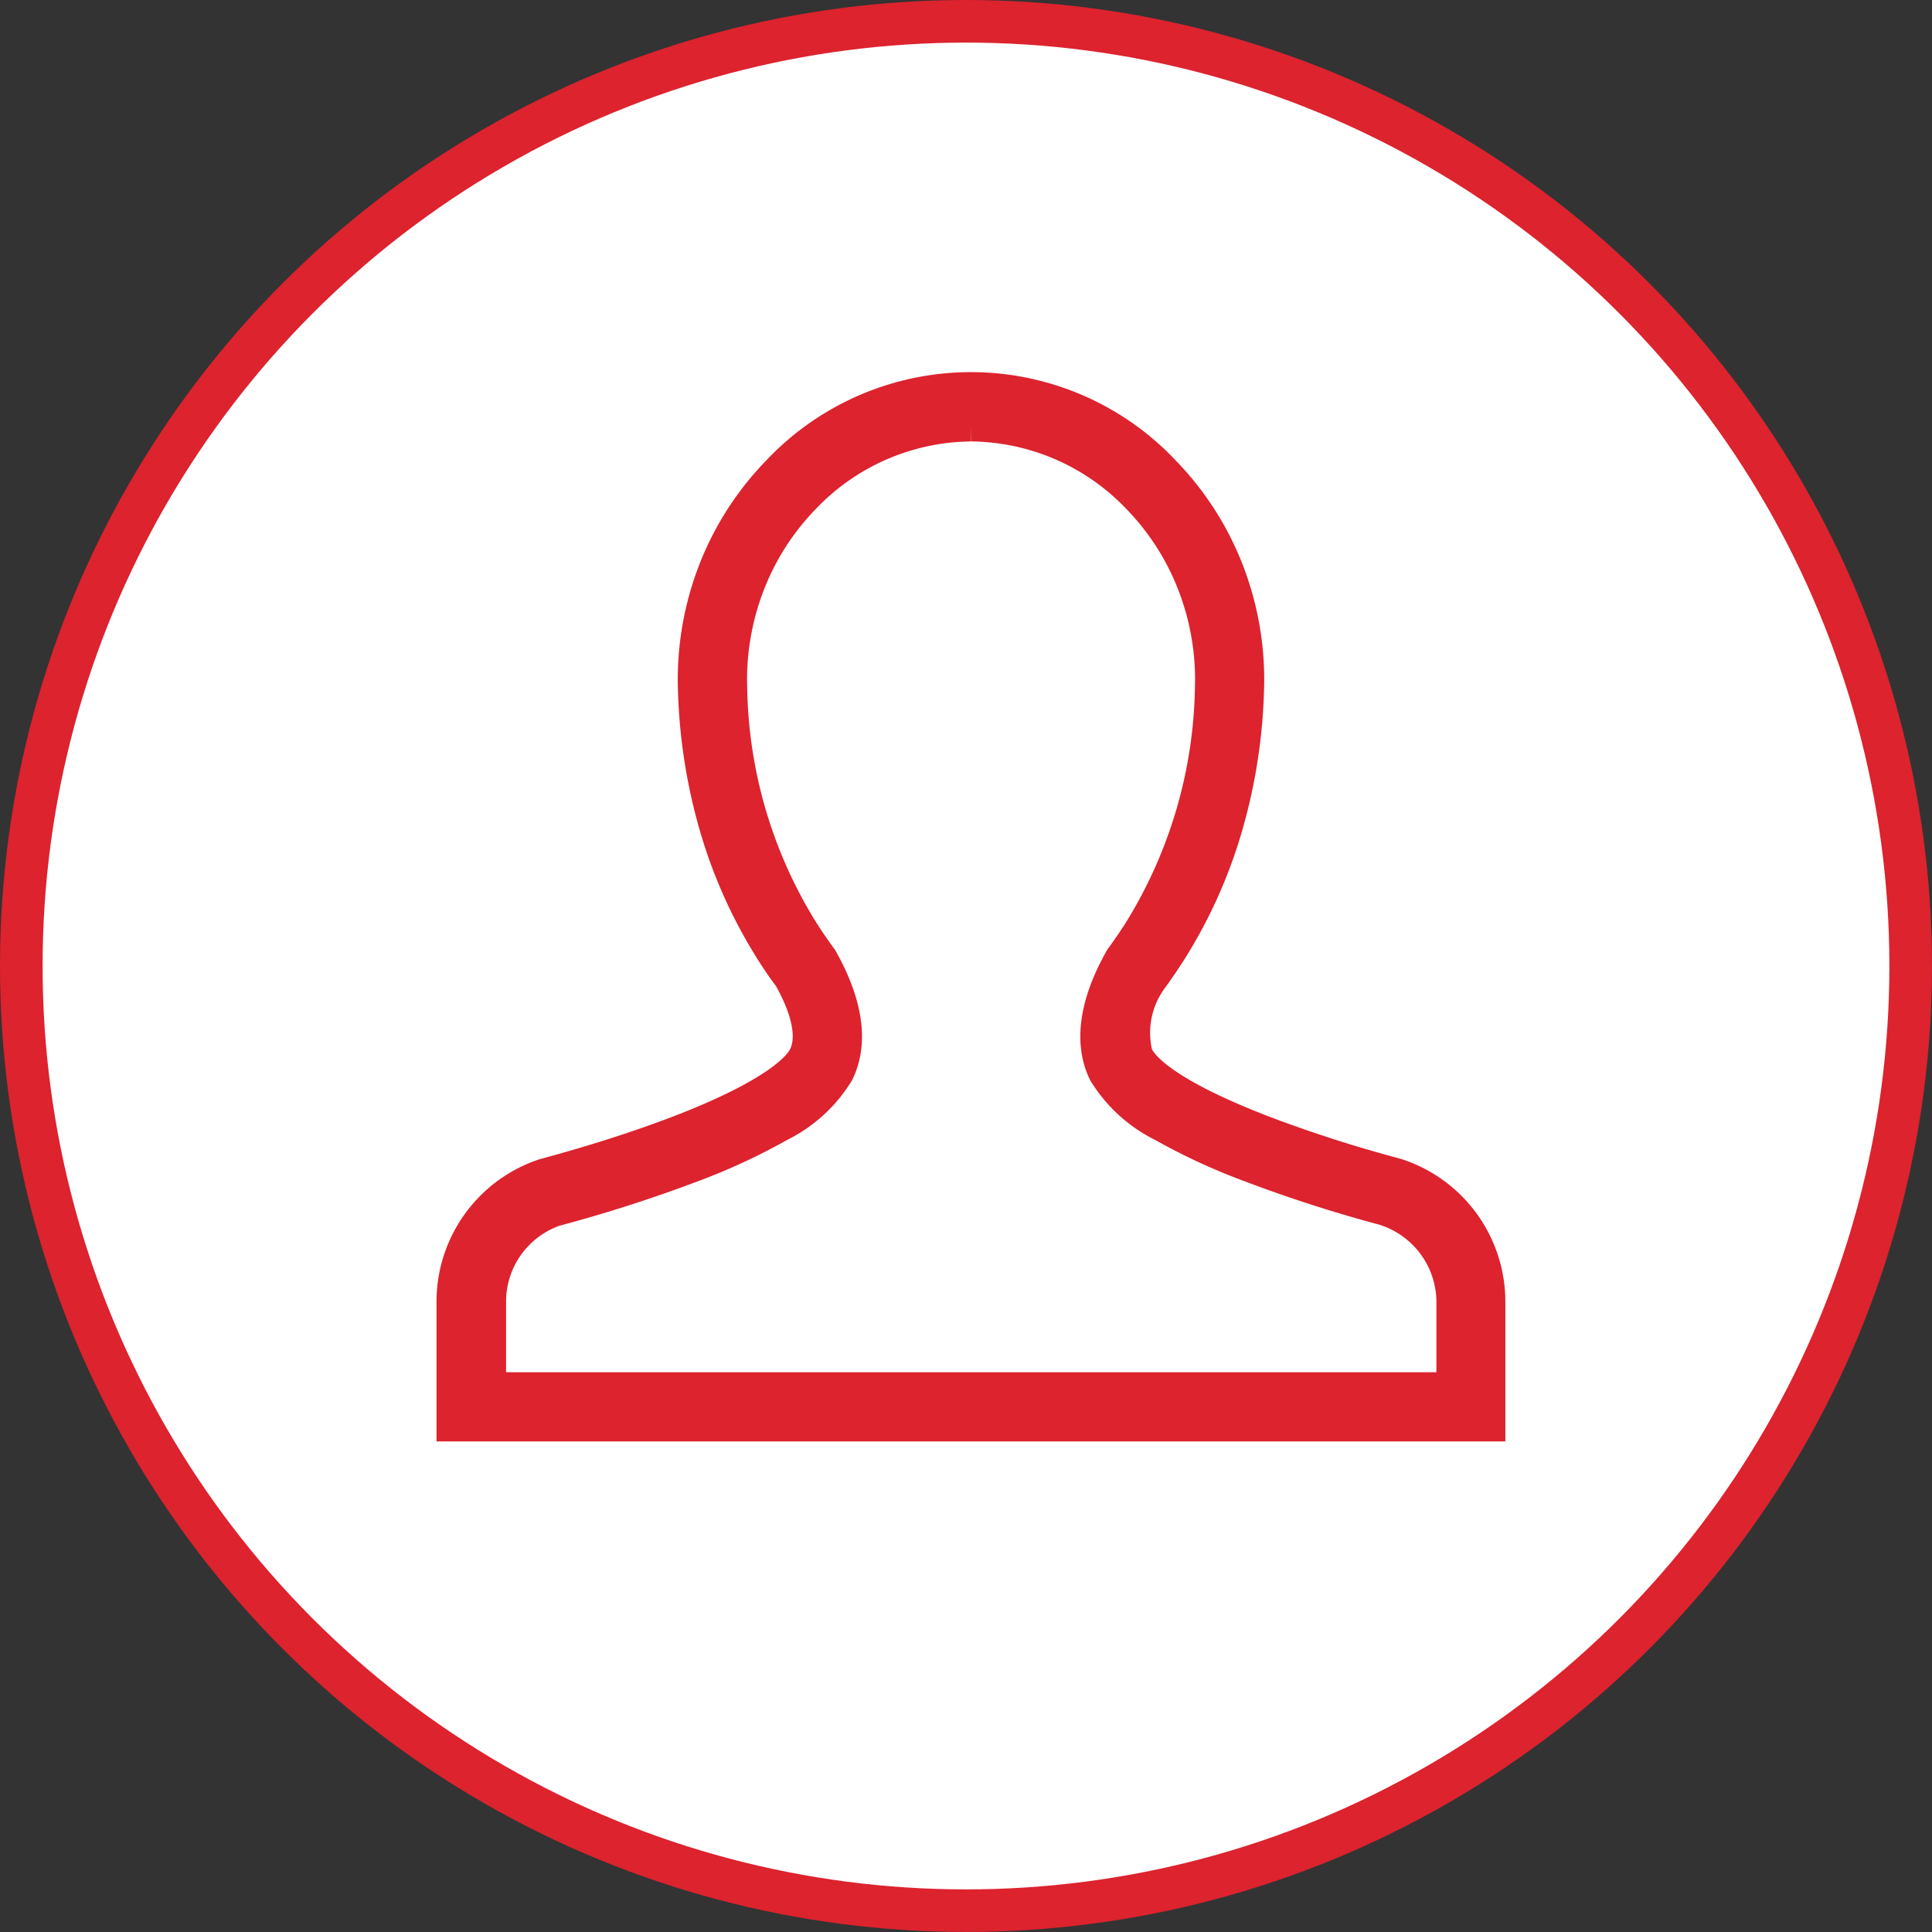
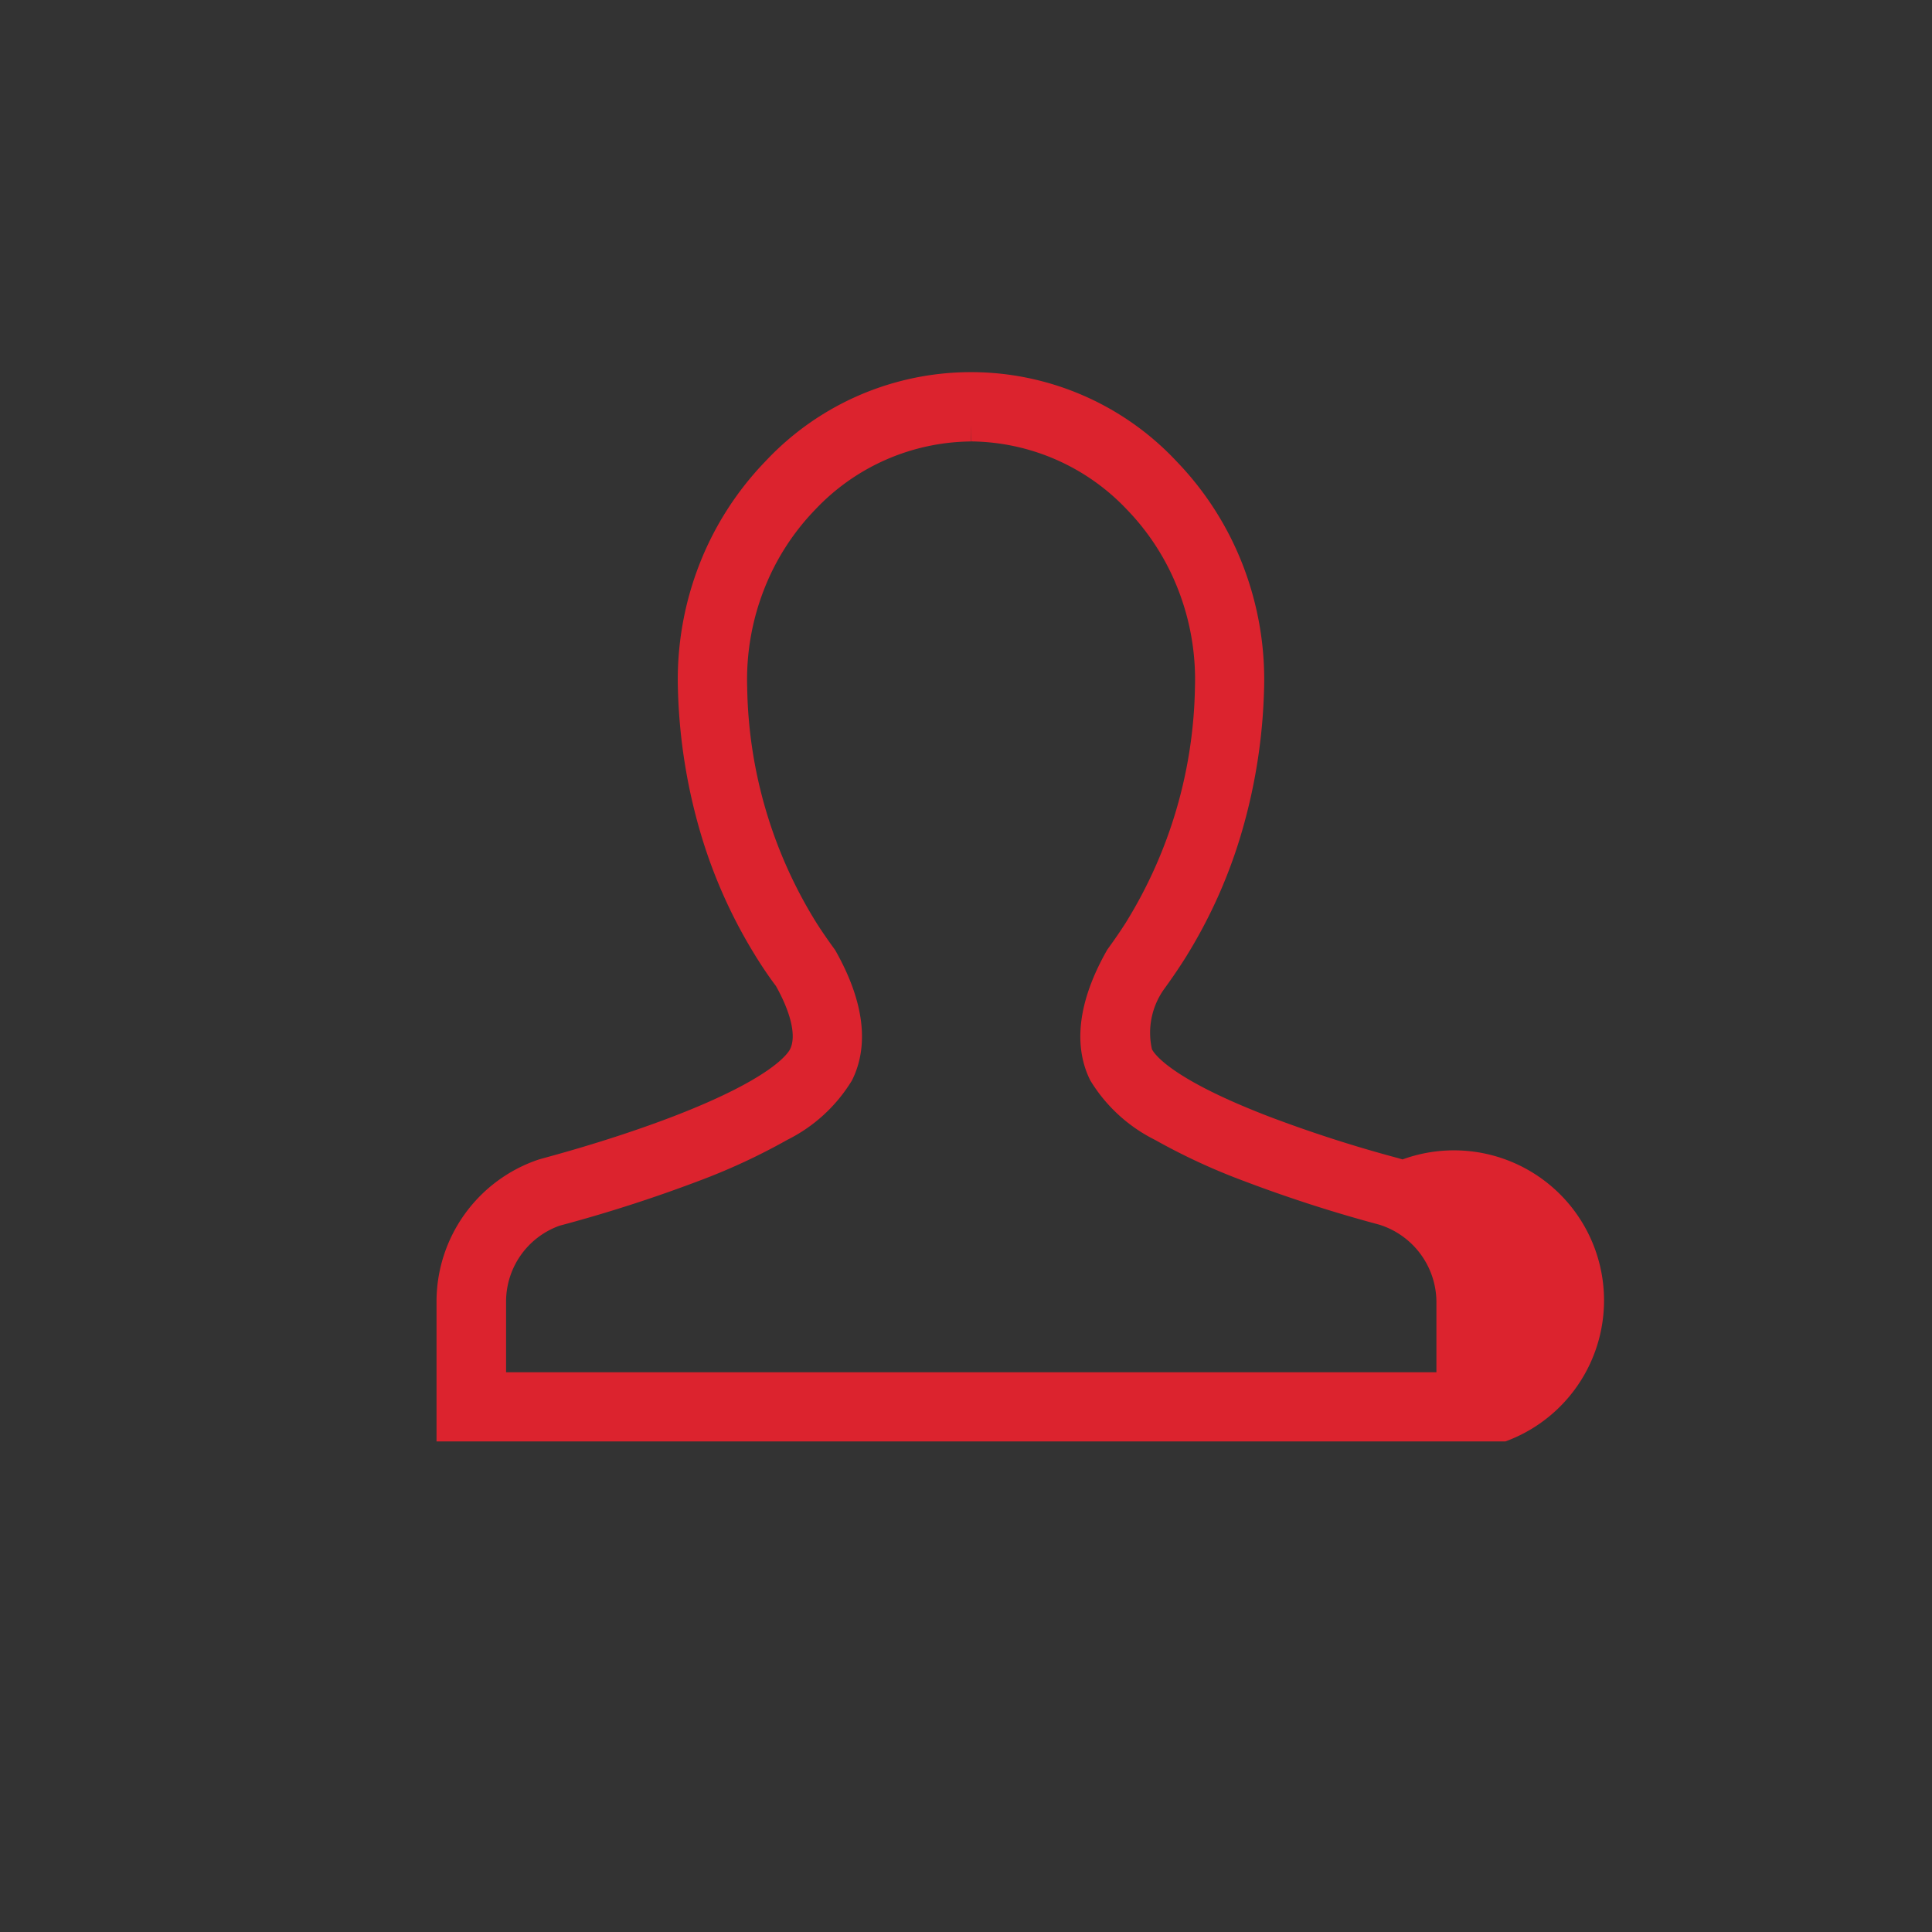
<svg xmlns="http://www.w3.org/2000/svg" width="90.721" height="90.721" viewBox="0 0 90.721 90.721">
  <rect x="0" y="0" width="90.721" height="90.721" fill="#333333" stroke="none" />
  <g id="Group_1692" data-name="Group 1692" transform="translate(-504.5 -1853)">
-     <circle id="Ellipse_19" data-name="Ellipse 19" cx="44.36" cy="44.36" r="44.36" transform="translate(505.5 1854)" fill="#fff" stroke="#dc232e" stroke-width="2" />
-     <path id="Path_177" data-name="Path 177" d="M2727.034,3019.475l-.181-.054a62.9,62.9,0,0,1-6.1-1.964c-4.6-1.768-5.376-2.939-5.486-3.155a3.525,3.525,0,0,1,.579-2.836c.375-.516.7-.995,1.013-1.492l.213-.351a23.642,23.642,0,0,0,2.316-5.2,26.315,26.315,0,0,0,1.143-7.007,14.879,14.879,0,0,0-1.024-5.919,14.591,14.591,0,0,0-3.088-4.805,13.217,13.217,0,0,0-19.3,0,14.589,14.589,0,0,0-3.086,4.8,14.892,14.892,0,0,0-1.024,5.919,26.315,26.315,0,0,0,1.143,7.007,23.632,23.632,0,0,0,2.32,5.207l.216.355c.307.49.633.972.921,1.349.722,1.29.963,2.373.666,2.969-.111.217-.89,1.389-5.488,3.159-1.236.474-3.293,1.2-6.088,1.958l-.226.064a7.038,7.038,0,0,0-4.8,6.687v6.552h50.189v-6.552A7.044,7.044,0,0,0,2727.034,3019.475Zm-28.894-.917a7.416,7.416,0,0,0,3.04-2.792c.826-1.647.569-3.74-.792-6.127-.338-.464-.612-.86-.864-1.256l-.083-.133a21.534,21.534,0,0,1-3.18-10.934,11.622,11.622,0,0,1,.8-4.626,11.256,11.256,0,0,1,2.4-3.734,10.174,10.174,0,0,1,7.3-3.194V2985l.011.76a10.191,10.191,0,0,1,7.314,3.194,11.27,11.27,0,0,1,2.4,3.734,11.6,11.6,0,0,1,.8,4.628,21.637,21.637,0,0,1-3.253,11.051c-.26.407-.53.8-.86,1.253-1.711,2.994-1.381,4.994-.8,6.146a7.424,7.424,0,0,0,3.039,2.792,29.515,29.515,0,0,0,4.184,1.935,65.981,65.981,0,0,0,6.346,2.046,3.822,3.822,0,0,1,2.683,3.629v3.3h-43.686v-3.3a3.784,3.784,0,0,1,2.51-3.58,67.828,67.828,0,0,0,6.518-2.095A29.6,29.6,0,0,0,2698.141,3018.558Z" transform="translate(-2156.675 -1112.032)" fill="#dc232e" />
+     <path id="Path_177" data-name="Path 177" d="M2727.034,3019.475l-.181-.054a62.9,62.9,0,0,1-6.1-1.964c-4.6-1.768-5.376-2.939-5.486-3.155a3.525,3.525,0,0,1,.579-2.836c.375-.516.7-.995,1.013-1.492l.213-.351a23.642,23.642,0,0,0,2.316-5.2,26.315,26.315,0,0,0,1.143-7.007,14.879,14.879,0,0,0-1.024-5.919,14.591,14.591,0,0,0-3.088-4.805,13.217,13.217,0,0,0-19.3,0,14.589,14.589,0,0,0-3.086,4.8,14.892,14.892,0,0,0-1.024,5.919,26.315,26.315,0,0,0,1.143,7.007,23.632,23.632,0,0,0,2.32,5.207l.216.355c.307.49.633.972.921,1.349.722,1.29.963,2.373.666,2.969-.111.217-.89,1.389-5.488,3.159-1.236.474-3.293,1.2-6.088,1.958l-.226.064a7.038,7.038,0,0,0-4.8,6.687v6.552h50.189A7.044,7.044,0,0,0,2727.034,3019.475Zm-28.894-.917a7.416,7.416,0,0,0,3.04-2.792c.826-1.647.569-3.74-.792-6.127-.338-.464-.612-.86-.864-1.256l-.083-.133a21.534,21.534,0,0,1-3.18-10.934,11.622,11.622,0,0,1,.8-4.626,11.256,11.256,0,0,1,2.4-3.734,10.174,10.174,0,0,1,7.3-3.194V2985l.011.76a10.191,10.191,0,0,1,7.314,3.194,11.27,11.27,0,0,1,2.4,3.734,11.6,11.6,0,0,1,.8,4.628,21.637,21.637,0,0,1-3.253,11.051c-.26.407-.53.8-.86,1.253-1.711,2.994-1.381,4.994-.8,6.146a7.424,7.424,0,0,0,3.039,2.792,29.515,29.515,0,0,0,4.184,1.935,65.981,65.981,0,0,0,6.346,2.046,3.822,3.822,0,0,1,2.683,3.629v3.3h-43.686v-3.3a3.784,3.784,0,0,1,2.51-3.58,67.828,67.828,0,0,0,6.518-2.095A29.6,29.6,0,0,0,2698.141,3018.558Z" transform="translate(-2156.675 -1112.032)" fill="#dc232e" />
  </g>
</svg>